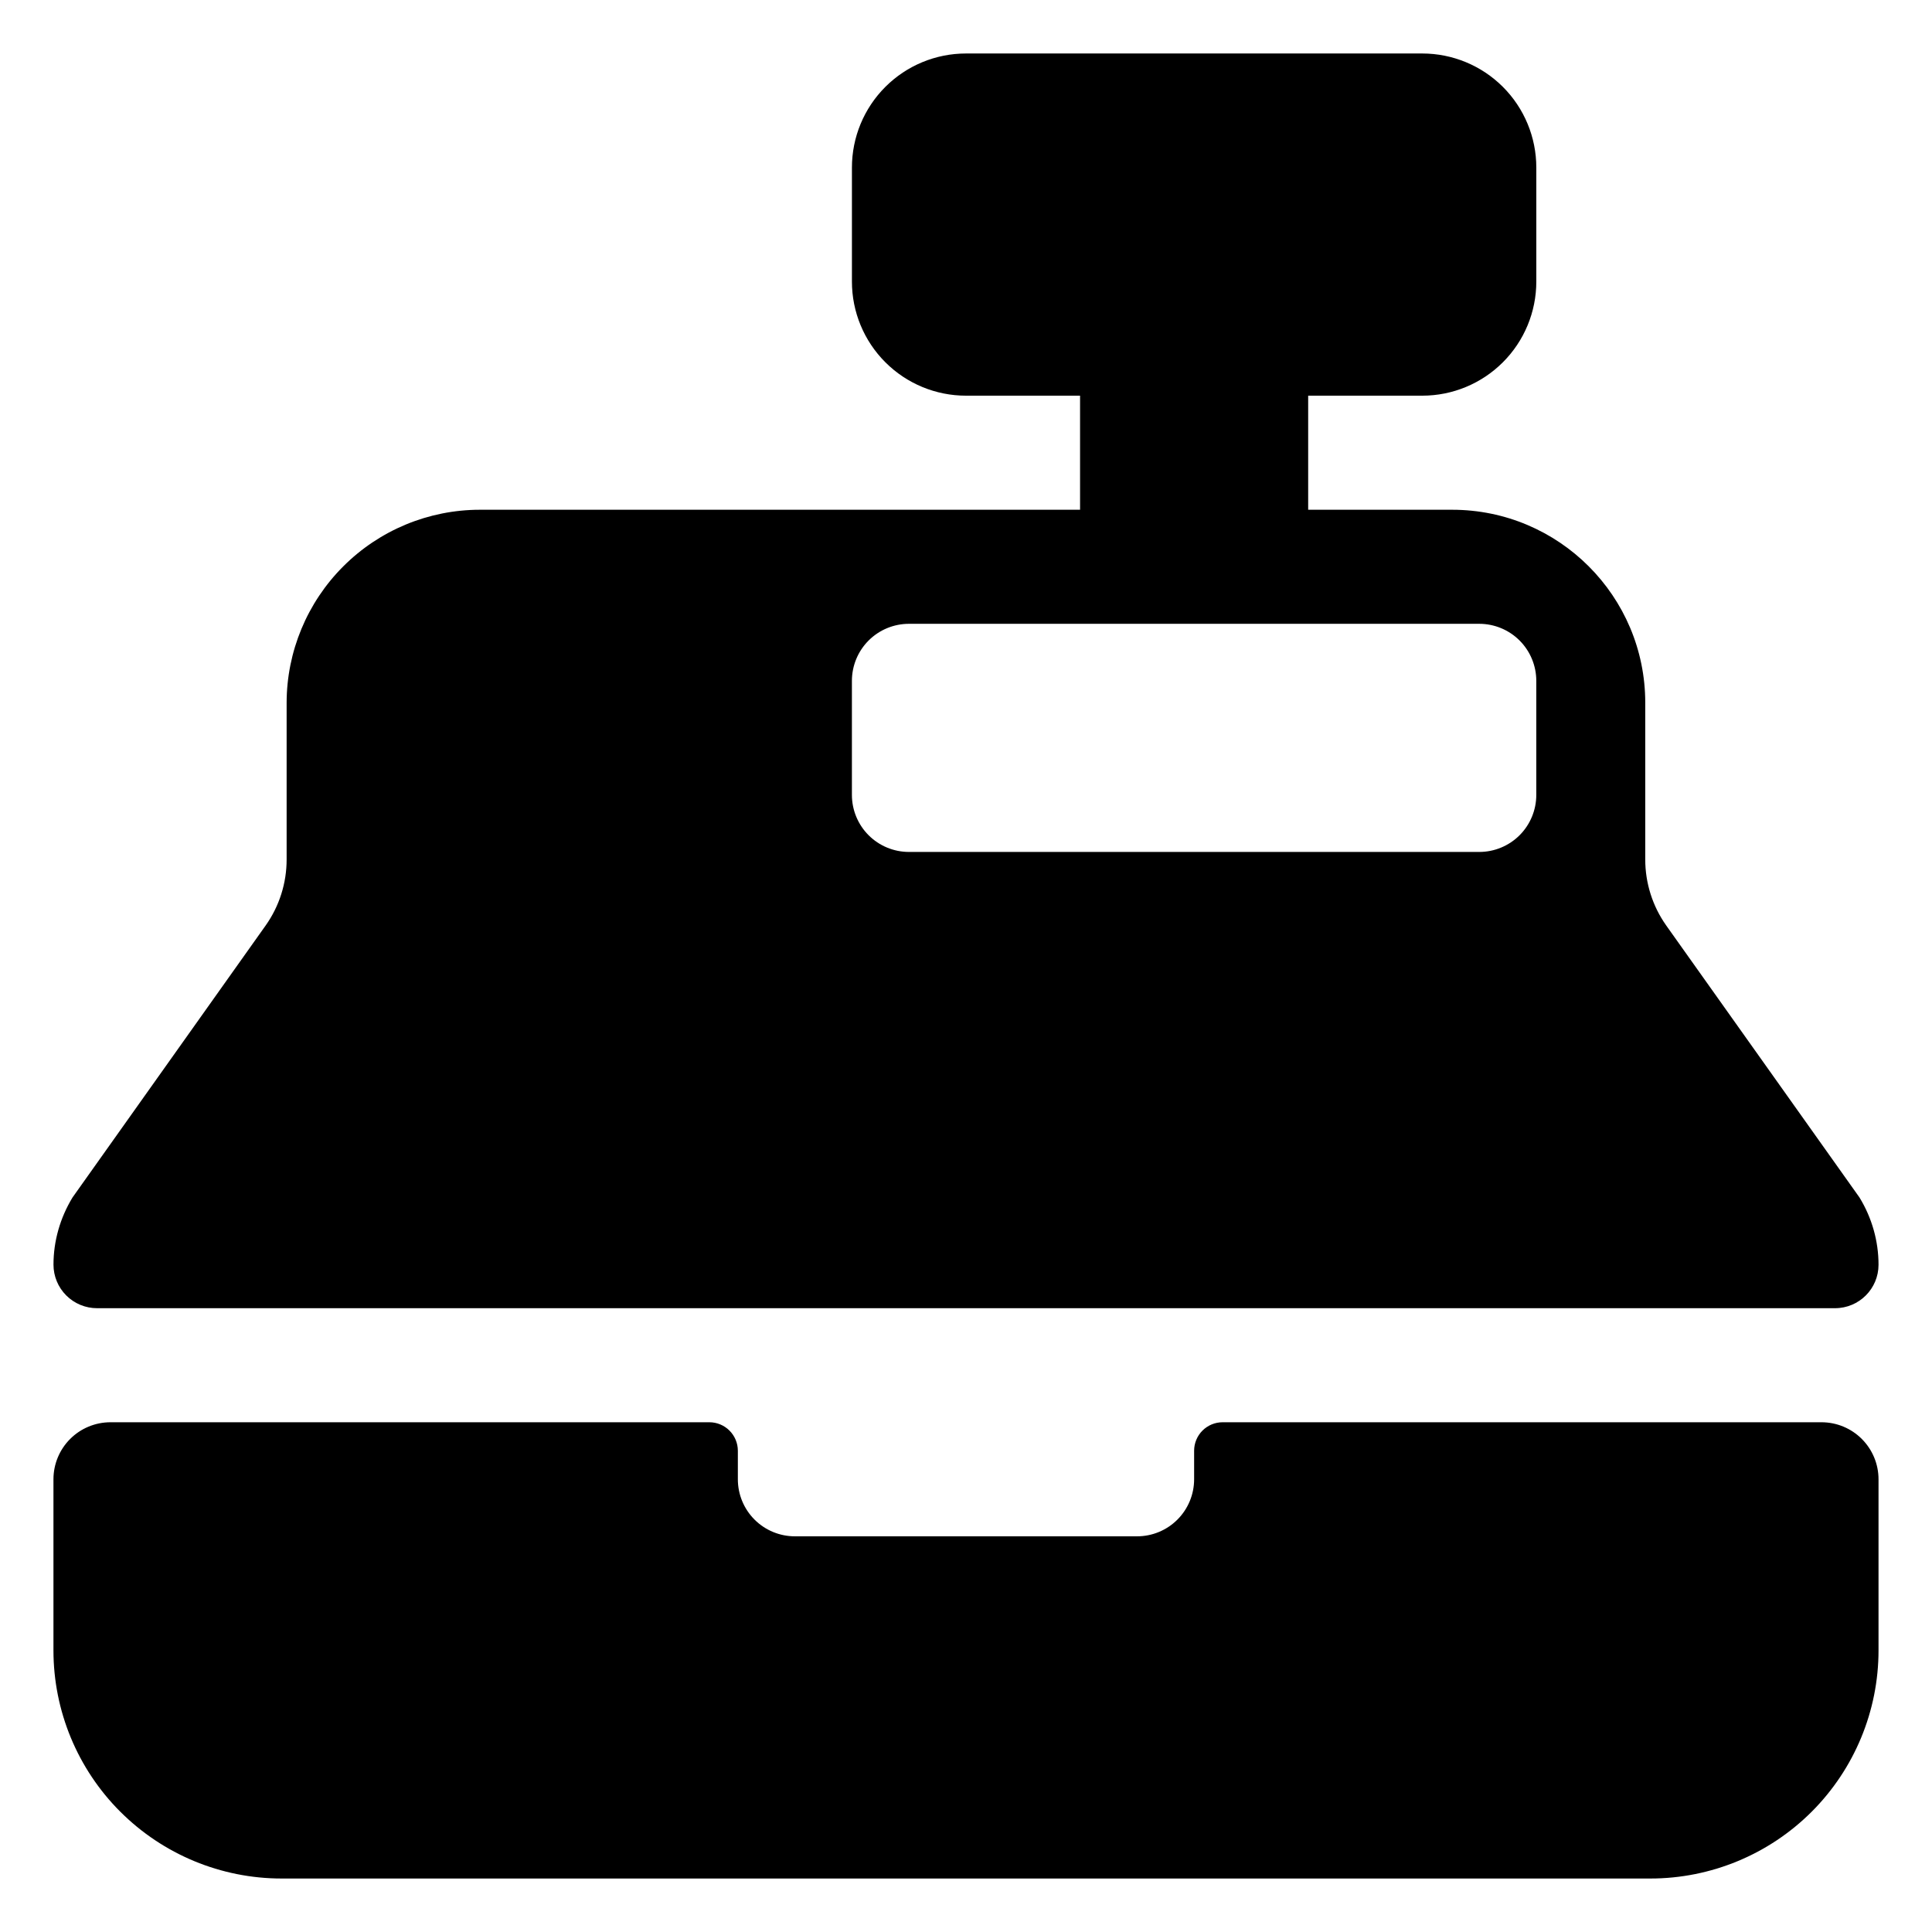
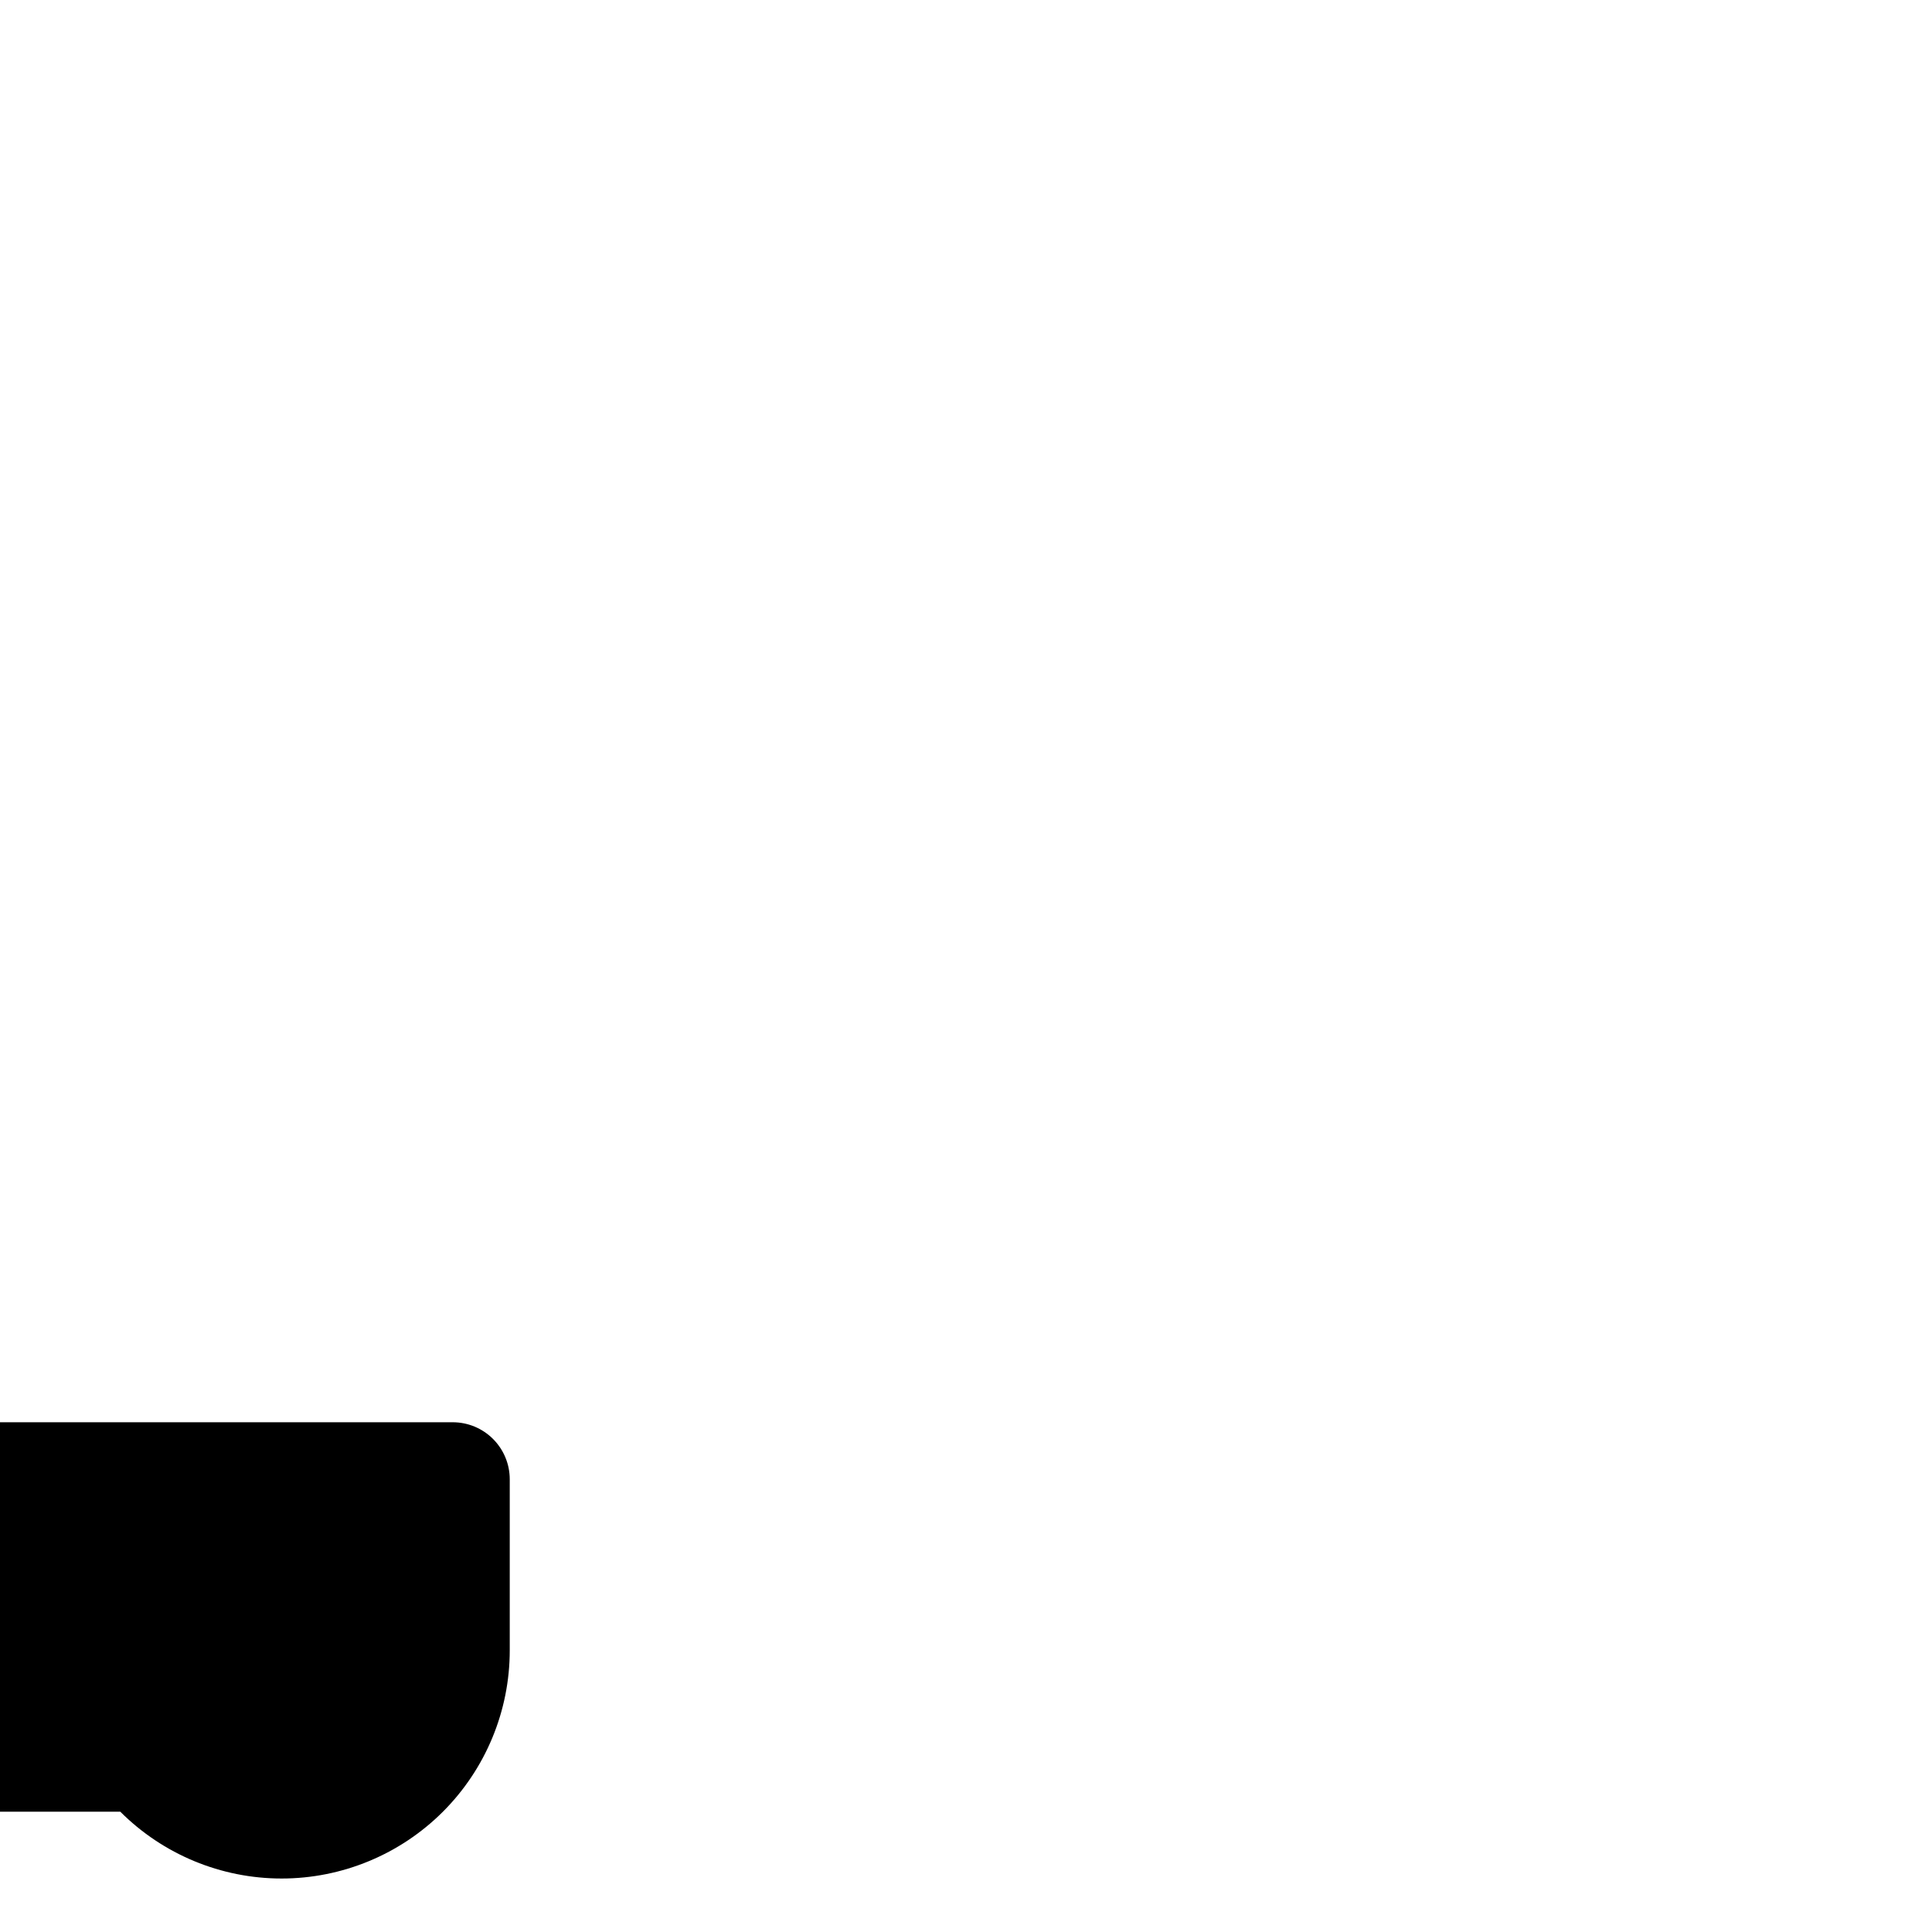
<svg xmlns="http://www.w3.org/2000/svg" fill="#000000" width="800px" height="800px" version="1.1" viewBox="144 144 512 512">
  <g>
-     <path d="m490.68 279.09v-30.23h30.23c8.016 0 15.703-3.184 21.375-8.855 5.668-5.668 8.852-13.355 8.852-21.371v-30.23c0-8.016-3.184-15.707-8.852-21.375-5.672-5.668-13.359-8.852-21.375-8.852h-120.91c-8.02 0-15.707 3.184-21.375 8.852-5.672 5.668-8.855 13.359-8.855 21.375v30.23c0 8.016 3.184 15.703 8.855 21.371 5.668 5.672 13.355 8.855 21.375 8.855h30.227v30.23h-159.06c-13.574 0.008-26.59 5.398-36.188 14.996-9.602 9.594-15.004 22.605-15.02 36.18v41.473c0.012 6.281-1.93 12.41-5.562 17.531l-51.176 72.066c-3.324 5.473-5.047 11.609-5.047 17.805 0 3.062 1.215 6 3.379 8.164 2.168 2.168 5.106 3.383 8.168 3.383h460.56c6.406 0 11.547-5.168 11.547-11.516 0-6.227-1.723-12.395-5.051-17.836l-51.207-72.066c-3.621-5.113-5.566-11.23-5.562-17.5v-41.535c0-28.234-22.91-51.145-51.176-51.145zm-116.49 34.652c2.836-2.832 6.68-4.426 10.688-4.426h151.14c4.008 0 7.852 1.594 10.688 4.426 2.832 2.836 4.426 6.68 4.426 10.688v30.23c0 4.008-1.594 7.852-4.426 10.688-2.836 2.832-6.68 4.426-10.688 4.426h-151.14c-4.008 0-7.852-1.594-10.688-4.426-2.832-2.836-4.426-6.68-4.426-10.688v-30.23c0-4.008 1.594-7.852 4.426-10.688z" fill-rule="evenodd" />
-     <path d="m175.88 624.12c11.336 11.336 26.715 17.707 42.75 17.707h362.74c16.031 0 31.41-6.371 42.75-17.707 11.336-11.34 17.707-26.719 17.707-42.75v-45.344c0-4.008-1.594-7.852-4.43-10.688-2.832-2.836-6.676-4.426-10.688-4.426h-158.7c-2.004 0-3.926 0.793-5.344 2.211s-2.211 3.34-2.211 5.344v7.559c0 4.008-1.594 7.852-4.43 10.688-2.832 2.832-6.676 4.426-10.688 4.426h-90.684c-4.008 0-7.852-1.594-10.688-4.426-2.836-2.836-4.426-6.68-4.426-10.688v-7.559c0-2.004-0.797-3.926-2.215-5.344s-3.34-2.211-5.344-2.211h-158.7c-4.008 0-7.856 1.59-10.688 4.426-2.836 2.836-4.426 6.68-4.426 10.688v45.344c0 16.031 6.367 31.41 17.707 42.75z" />
+     <path d="m175.88 624.12c11.336 11.336 26.715 17.707 42.75 17.707c16.031 0 31.41-6.371 42.75-17.707 11.336-11.34 17.707-26.719 17.707-42.75v-45.344c0-4.008-1.594-7.852-4.43-10.688-2.832-2.836-6.676-4.426-10.688-4.426h-158.7c-2.004 0-3.926 0.793-5.344 2.211s-2.211 3.34-2.211 5.344v7.559c0 4.008-1.594 7.852-4.43 10.688-2.832 2.832-6.676 4.426-10.688 4.426h-90.684c-4.008 0-7.852-1.594-10.688-4.426-2.836-2.836-4.426-6.68-4.426-10.688v-7.559c0-2.004-0.797-3.926-2.215-5.344s-3.34-2.211-5.344-2.211h-158.7c-4.008 0-7.856 1.59-10.688 4.426-2.836 2.836-4.426 6.68-4.426 10.688v45.344c0 16.031 6.367 31.41 17.707 42.75z" />
  </g>
</svg>